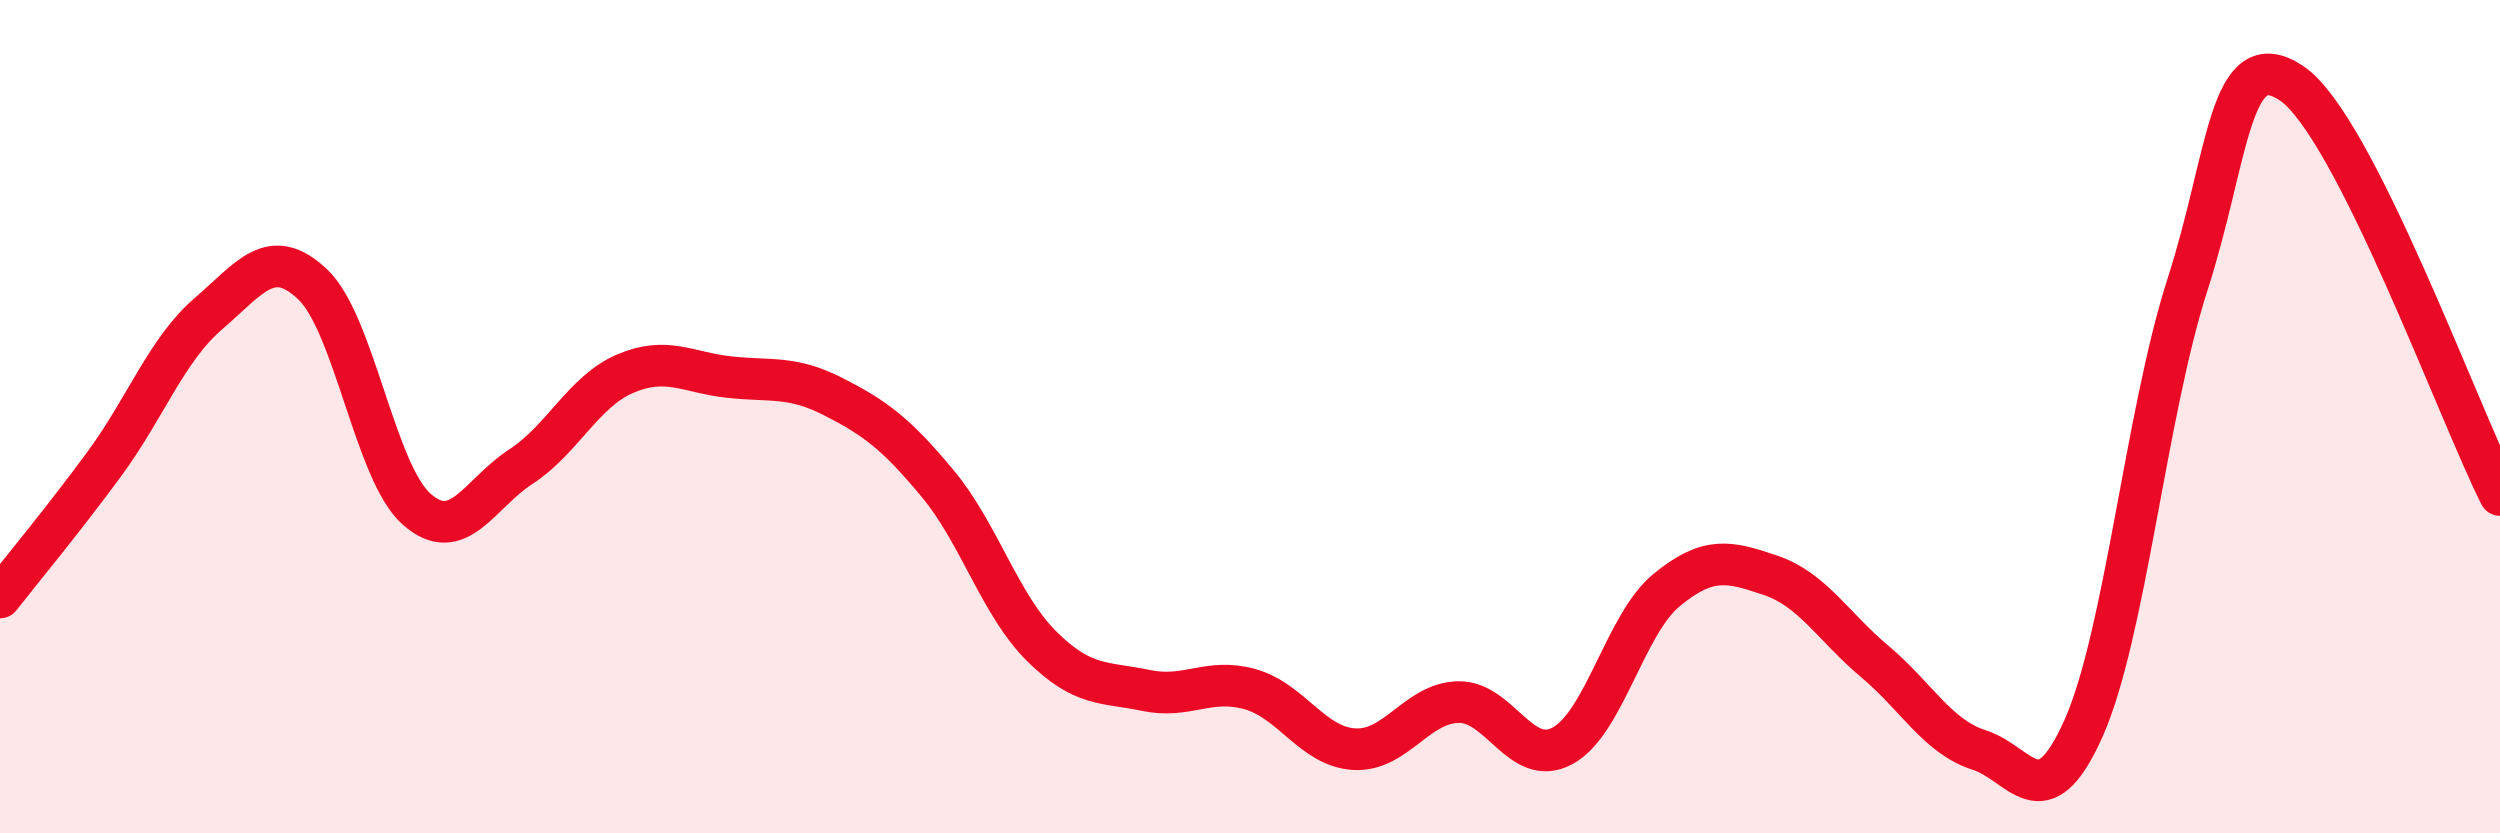
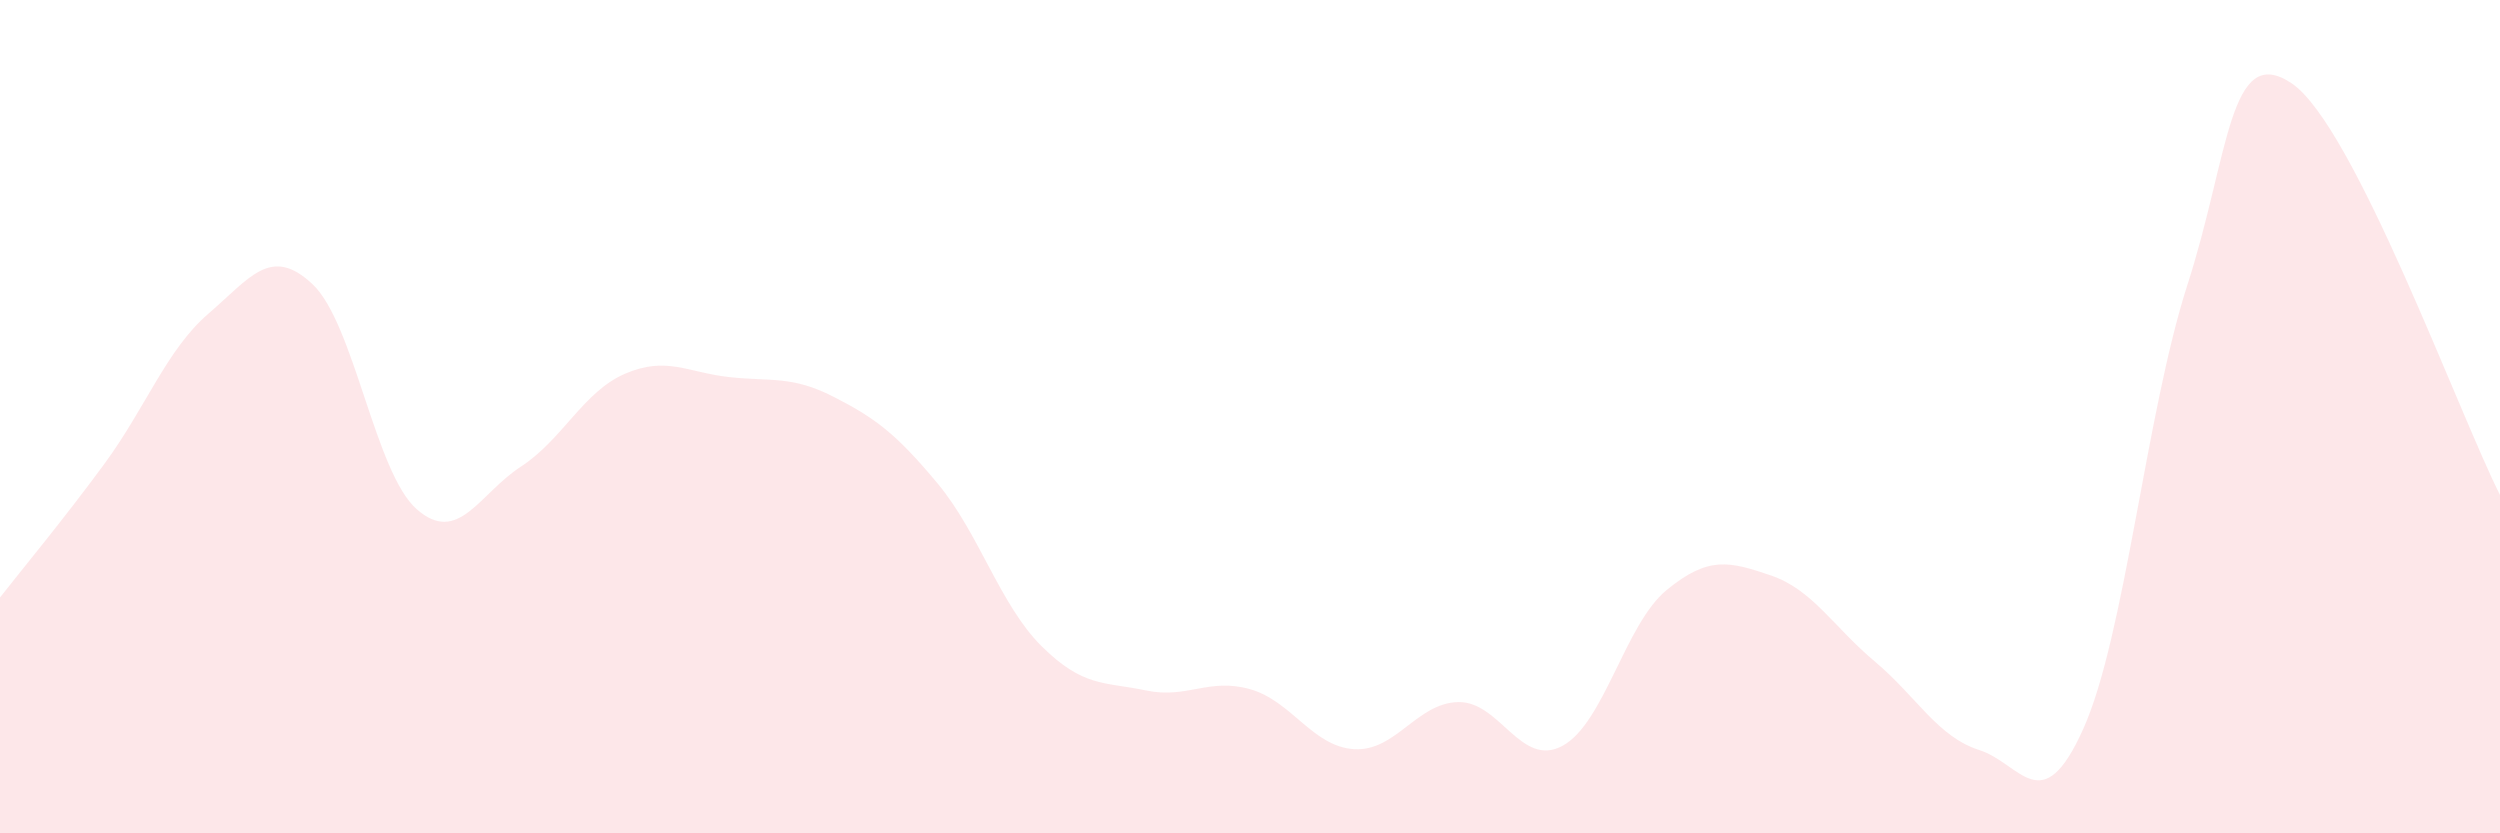
<svg xmlns="http://www.w3.org/2000/svg" width="60" height="20" viewBox="0 0 60 20">
  <path d="M 0,14.34 C 0.5,13.7 1.5,12.5 2.5,11.14 C 3.5,9.78 4,8.39 5,7.53 C 6,6.67 6.5,5.88 7.5,6.82 C 8.5,7.76 9,11.34 10,12.22 C 11,13.1 11.5,11.85 12.5,11.2 C 13.5,10.55 14,9.4 15,8.97 C 16,8.54 16.5,8.94 17.5,9.05 C 18.5,9.16 19,9.01 20,9.52 C 21,10.03 21.5,10.4 22.5,11.6 C 23.5,12.8 24,14.52 25,15.51 C 26,16.5 26.5,16.36 27.5,16.57 C 28.5,16.78 29,16.26 30,16.54 C 31,16.82 31.5,17.92 32.5,17.98 C 33.5,18.04 34,16.87 35,16.85 C 36,16.83 36.5,18.44 37.5,17.9 C 38.5,17.36 39,14.98 40,14.16 C 41,13.34 41.5,13.47 42.5,13.81 C 43.5,14.15 44,15.04 45,15.88 C 46,16.72 46.5,17.68 47.5,18 C 48.5,18.32 49,19.72 50,17.49 C 51,15.26 51.5,9.93 52.5,6.83 C 53.5,3.73 53.5,0.99 55,2 C 56.5,3.01 59,9.9 60,11.88L60 20L0 20Z" fill="#EB0A25" opacity="0.1" stroke-linecap="round" stroke-linejoin="round" />
-   <path d="M 0,14.34 C 0.5,13.7 1.5,12.5 2.5,11.14 C 3.5,9.78 4,8.39 5,7.53 C 6,6.67 6.5,5.88 7.5,6.82 C 8.5,7.76 9,11.34 10,12.22 C 11,13.1 11.5,11.85 12.5,11.2 C 13.5,10.55 14,9.4 15,8.97 C 16,8.54 16.5,8.94 17.5,9.05 C 18.5,9.16 19,9.01 20,9.52 C 21,10.03 21.5,10.4 22.5,11.6 C 23.5,12.8 24,14.52 25,15.51 C 26,16.5 26.5,16.36 27.5,16.57 C 28.5,16.78 29,16.26 30,16.54 C 31,16.82 31.5,17.92 32.5,17.98 C 33.5,18.04 34,16.87 35,16.85 C 36,16.83 36.5,18.44 37.5,17.9 C 38.5,17.36 39,14.98 40,14.16 C 41,13.34 41.5,13.47 42.5,13.81 C 43.5,14.15 44,15.04 45,15.88 C 46,16.72 46.5,17.68 47.5,18 C 48.5,18.32 49,19.72 50,17.49 C 51,15.26 51.5,9.93 52.5,6.83 C 53.5,3.73 53.5,0.99 55,2 C 56.5,3.01 59,9.9 60,11.88" stroke="#EB0A25" stroke-width="1" fill="none" stroke-linecap="round" stroke-linejoin="round" />
</svg>